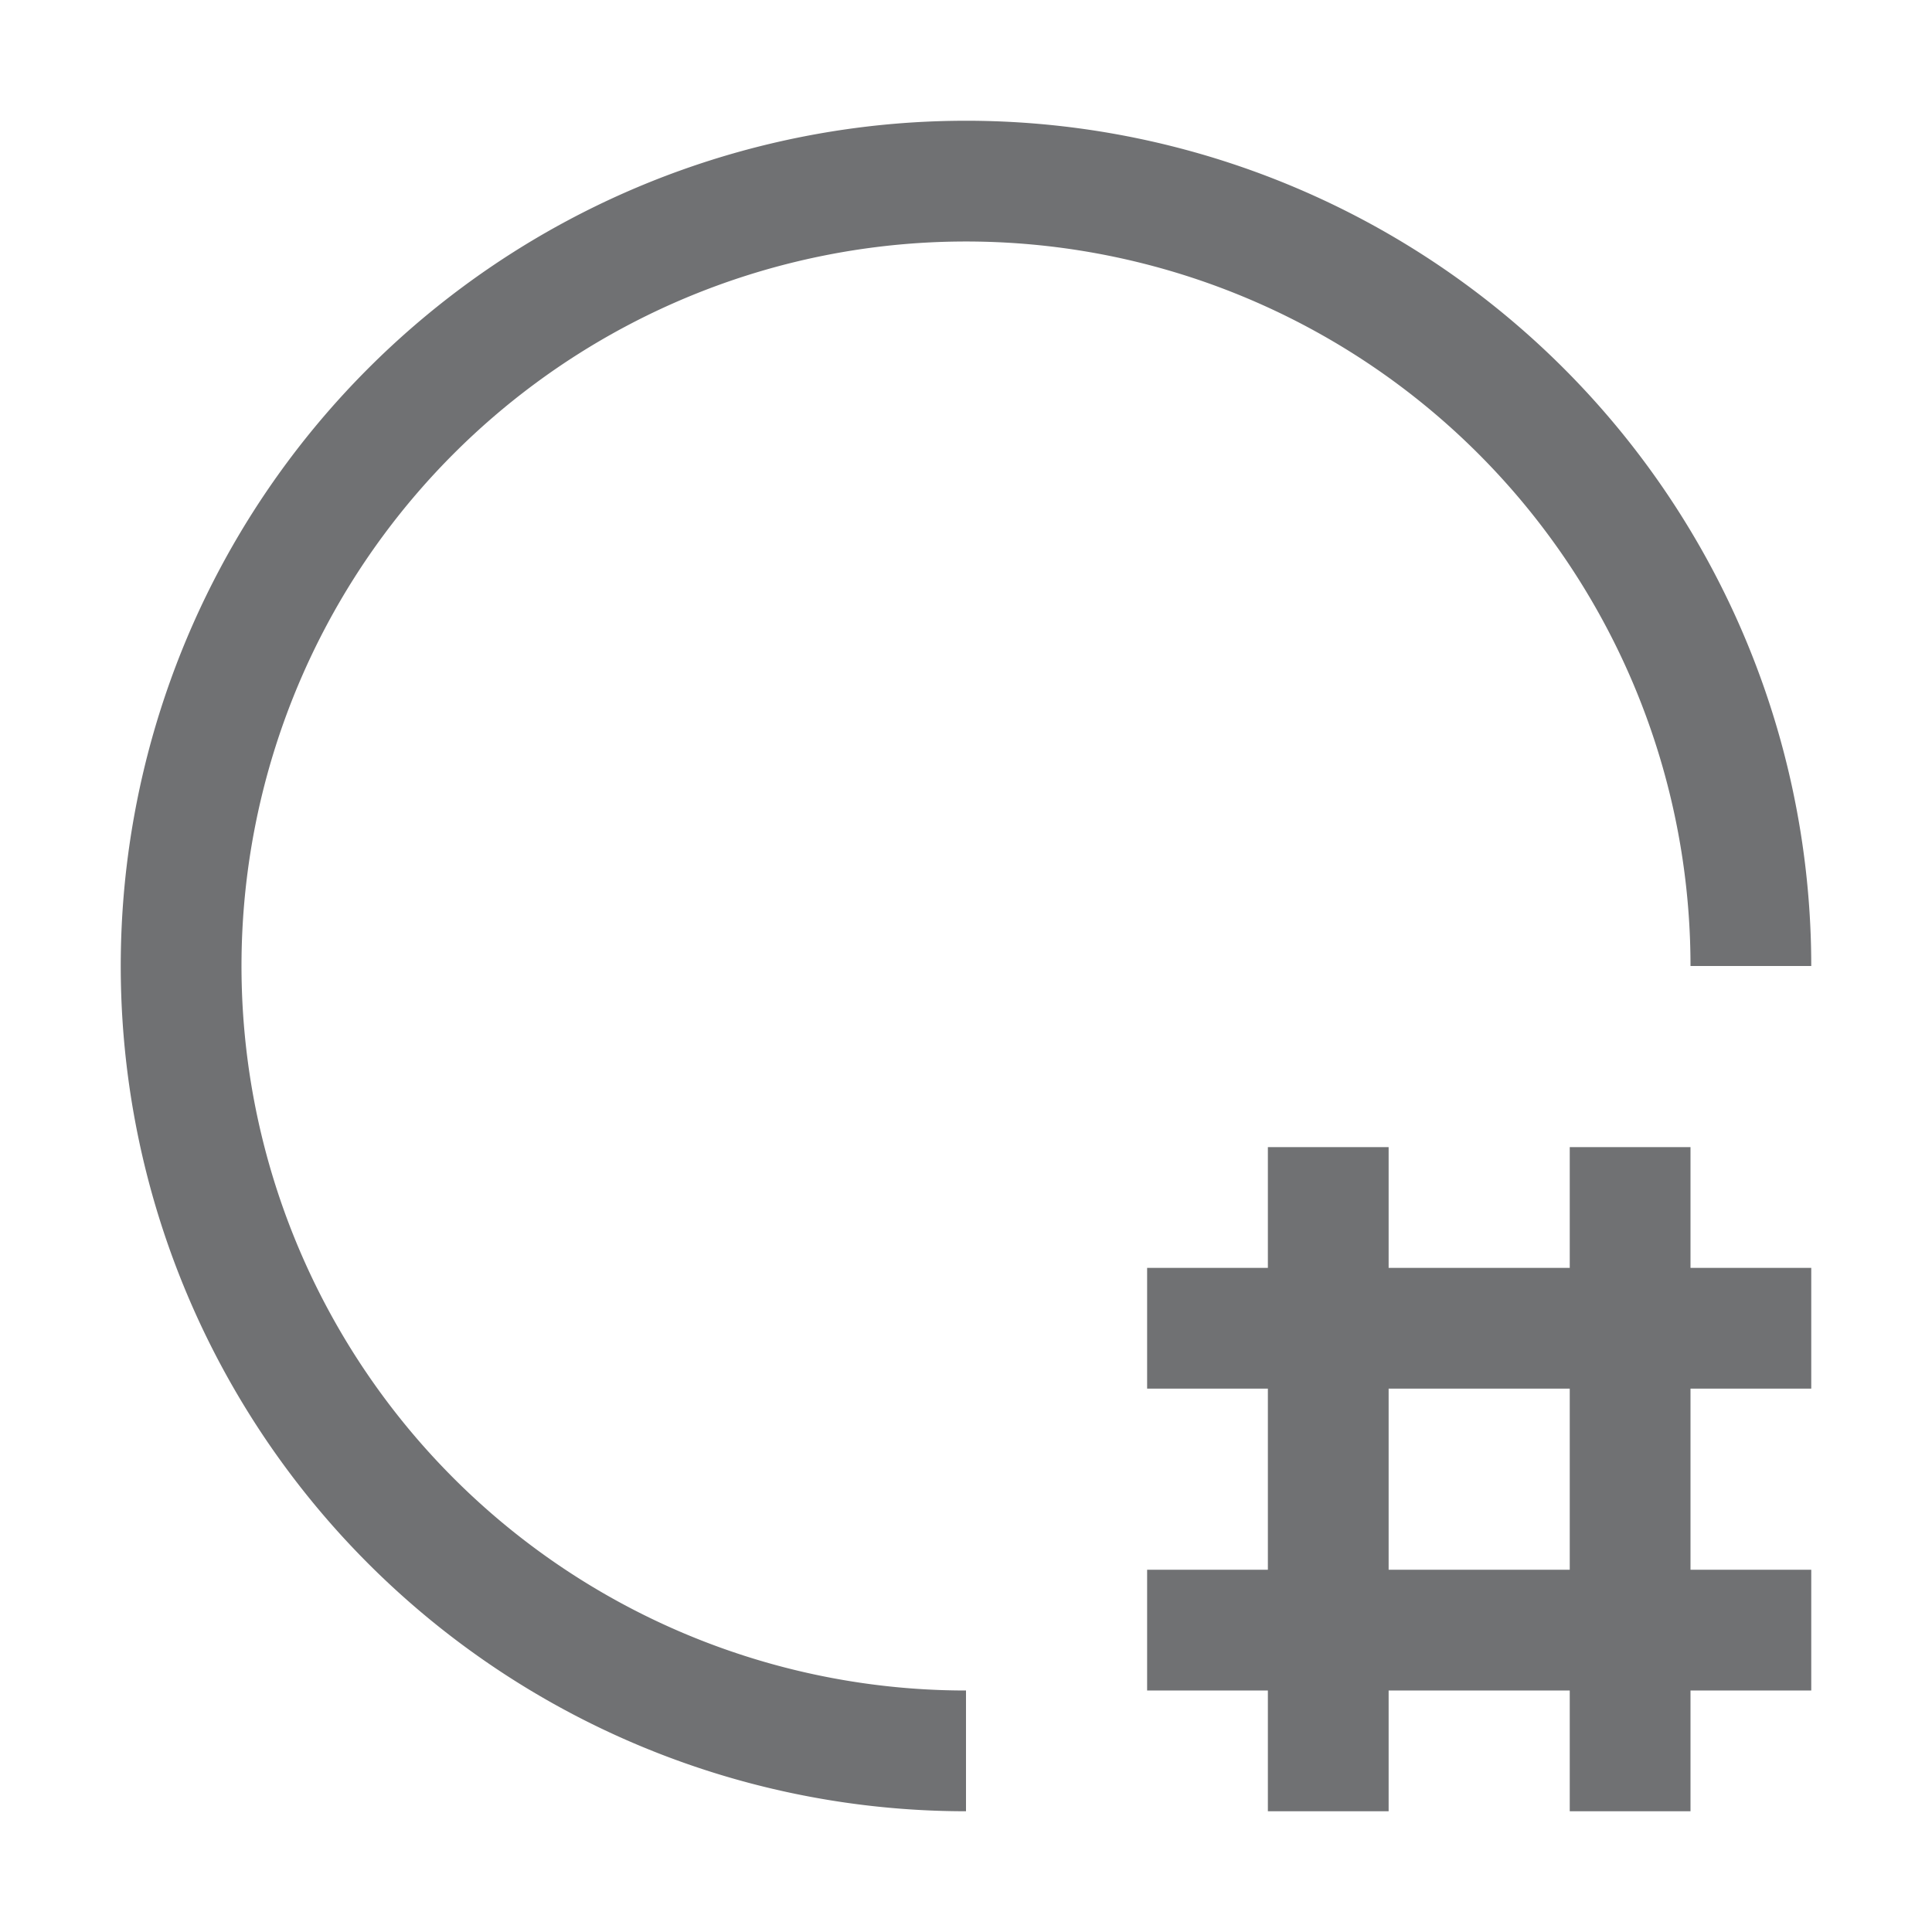
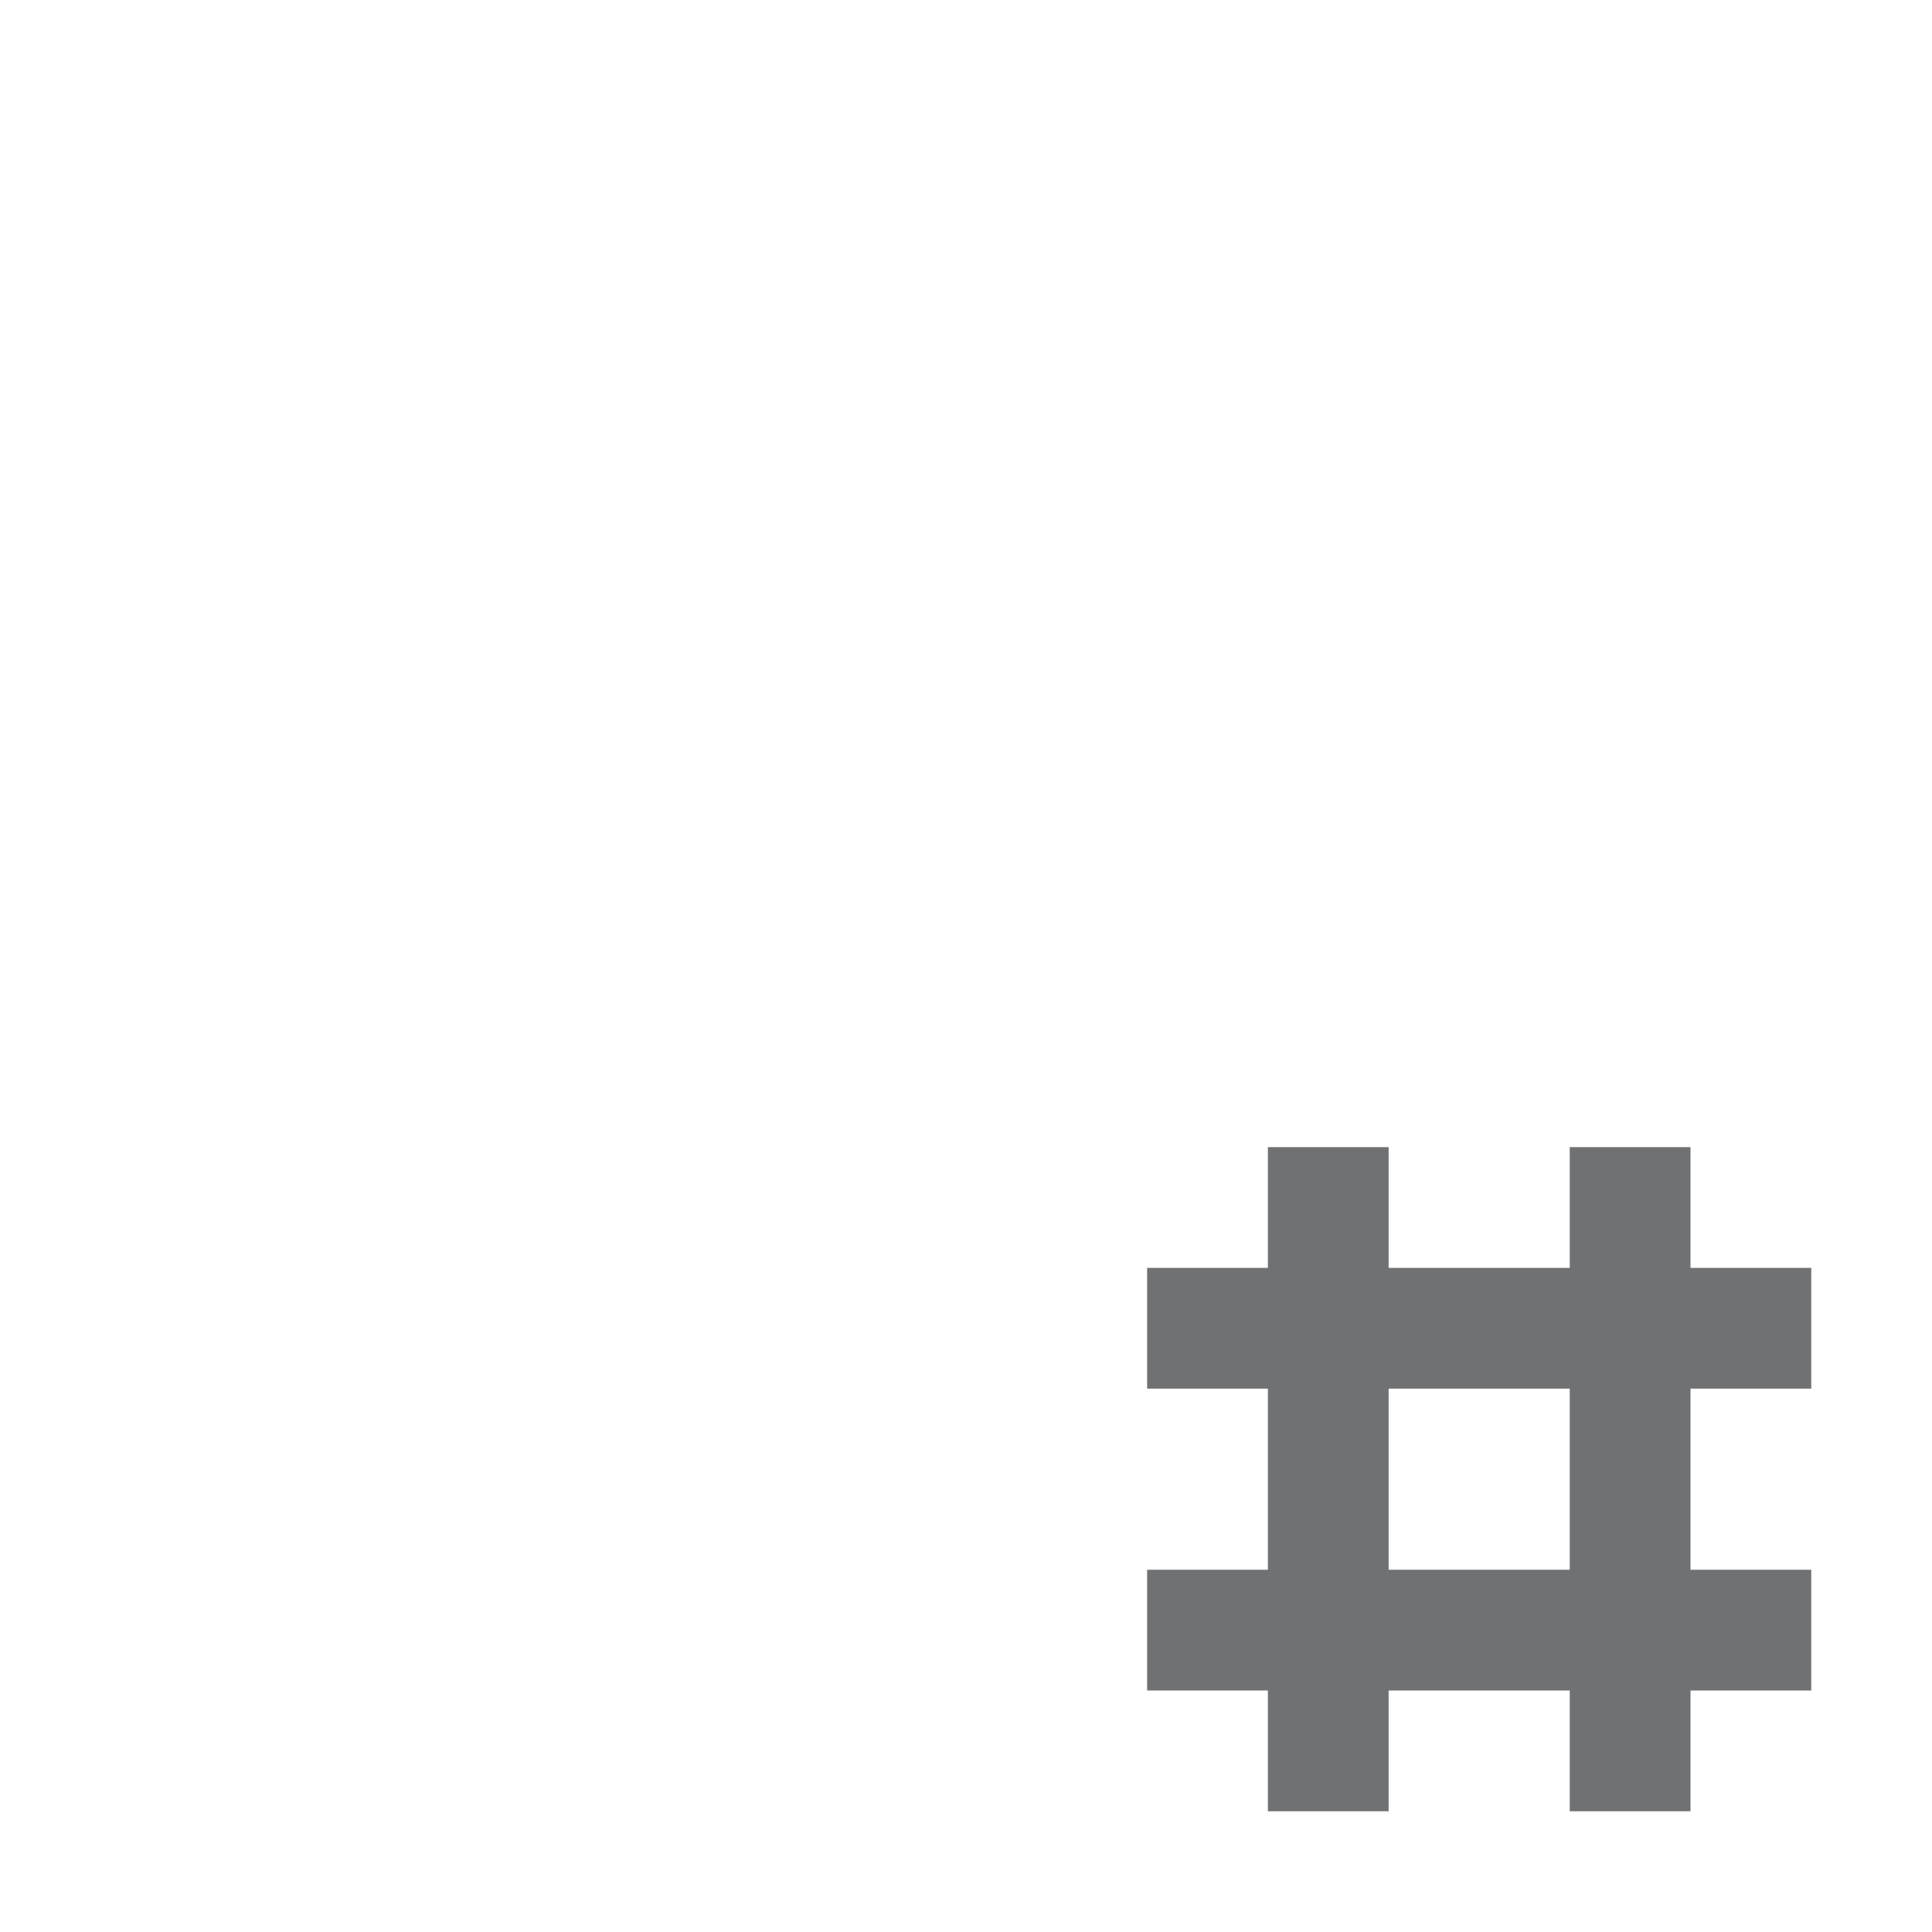
<svg xmlns="http://www.w3.org/2000/svg" height="32" id="icon" viewBox="0 0 32 32" width="32">
  <defs>
    <style>.cls-1{fill:#707173;}.cls-2{fill:none;}</style>
  </defs>
  <title />
  <path class="cls-1" d="M30,23V21H28V19H26v2H23V19H21v2H19v2h2v3H19v2h2v2h2V28h3v2h2V28h2V26H28V23Zm-4,3H23V23h3Z" />
-   <path class="cls-1" d="M16,30A14,14,0,1,1,30,16H28A12,12,0,1,0,16,28Z" />
-   <rect class="cls-2" data-name="&lt;Transparent Rectangle&gt;" height="32" id="_Transparent_Rectangle_" width="32" />
</svg>